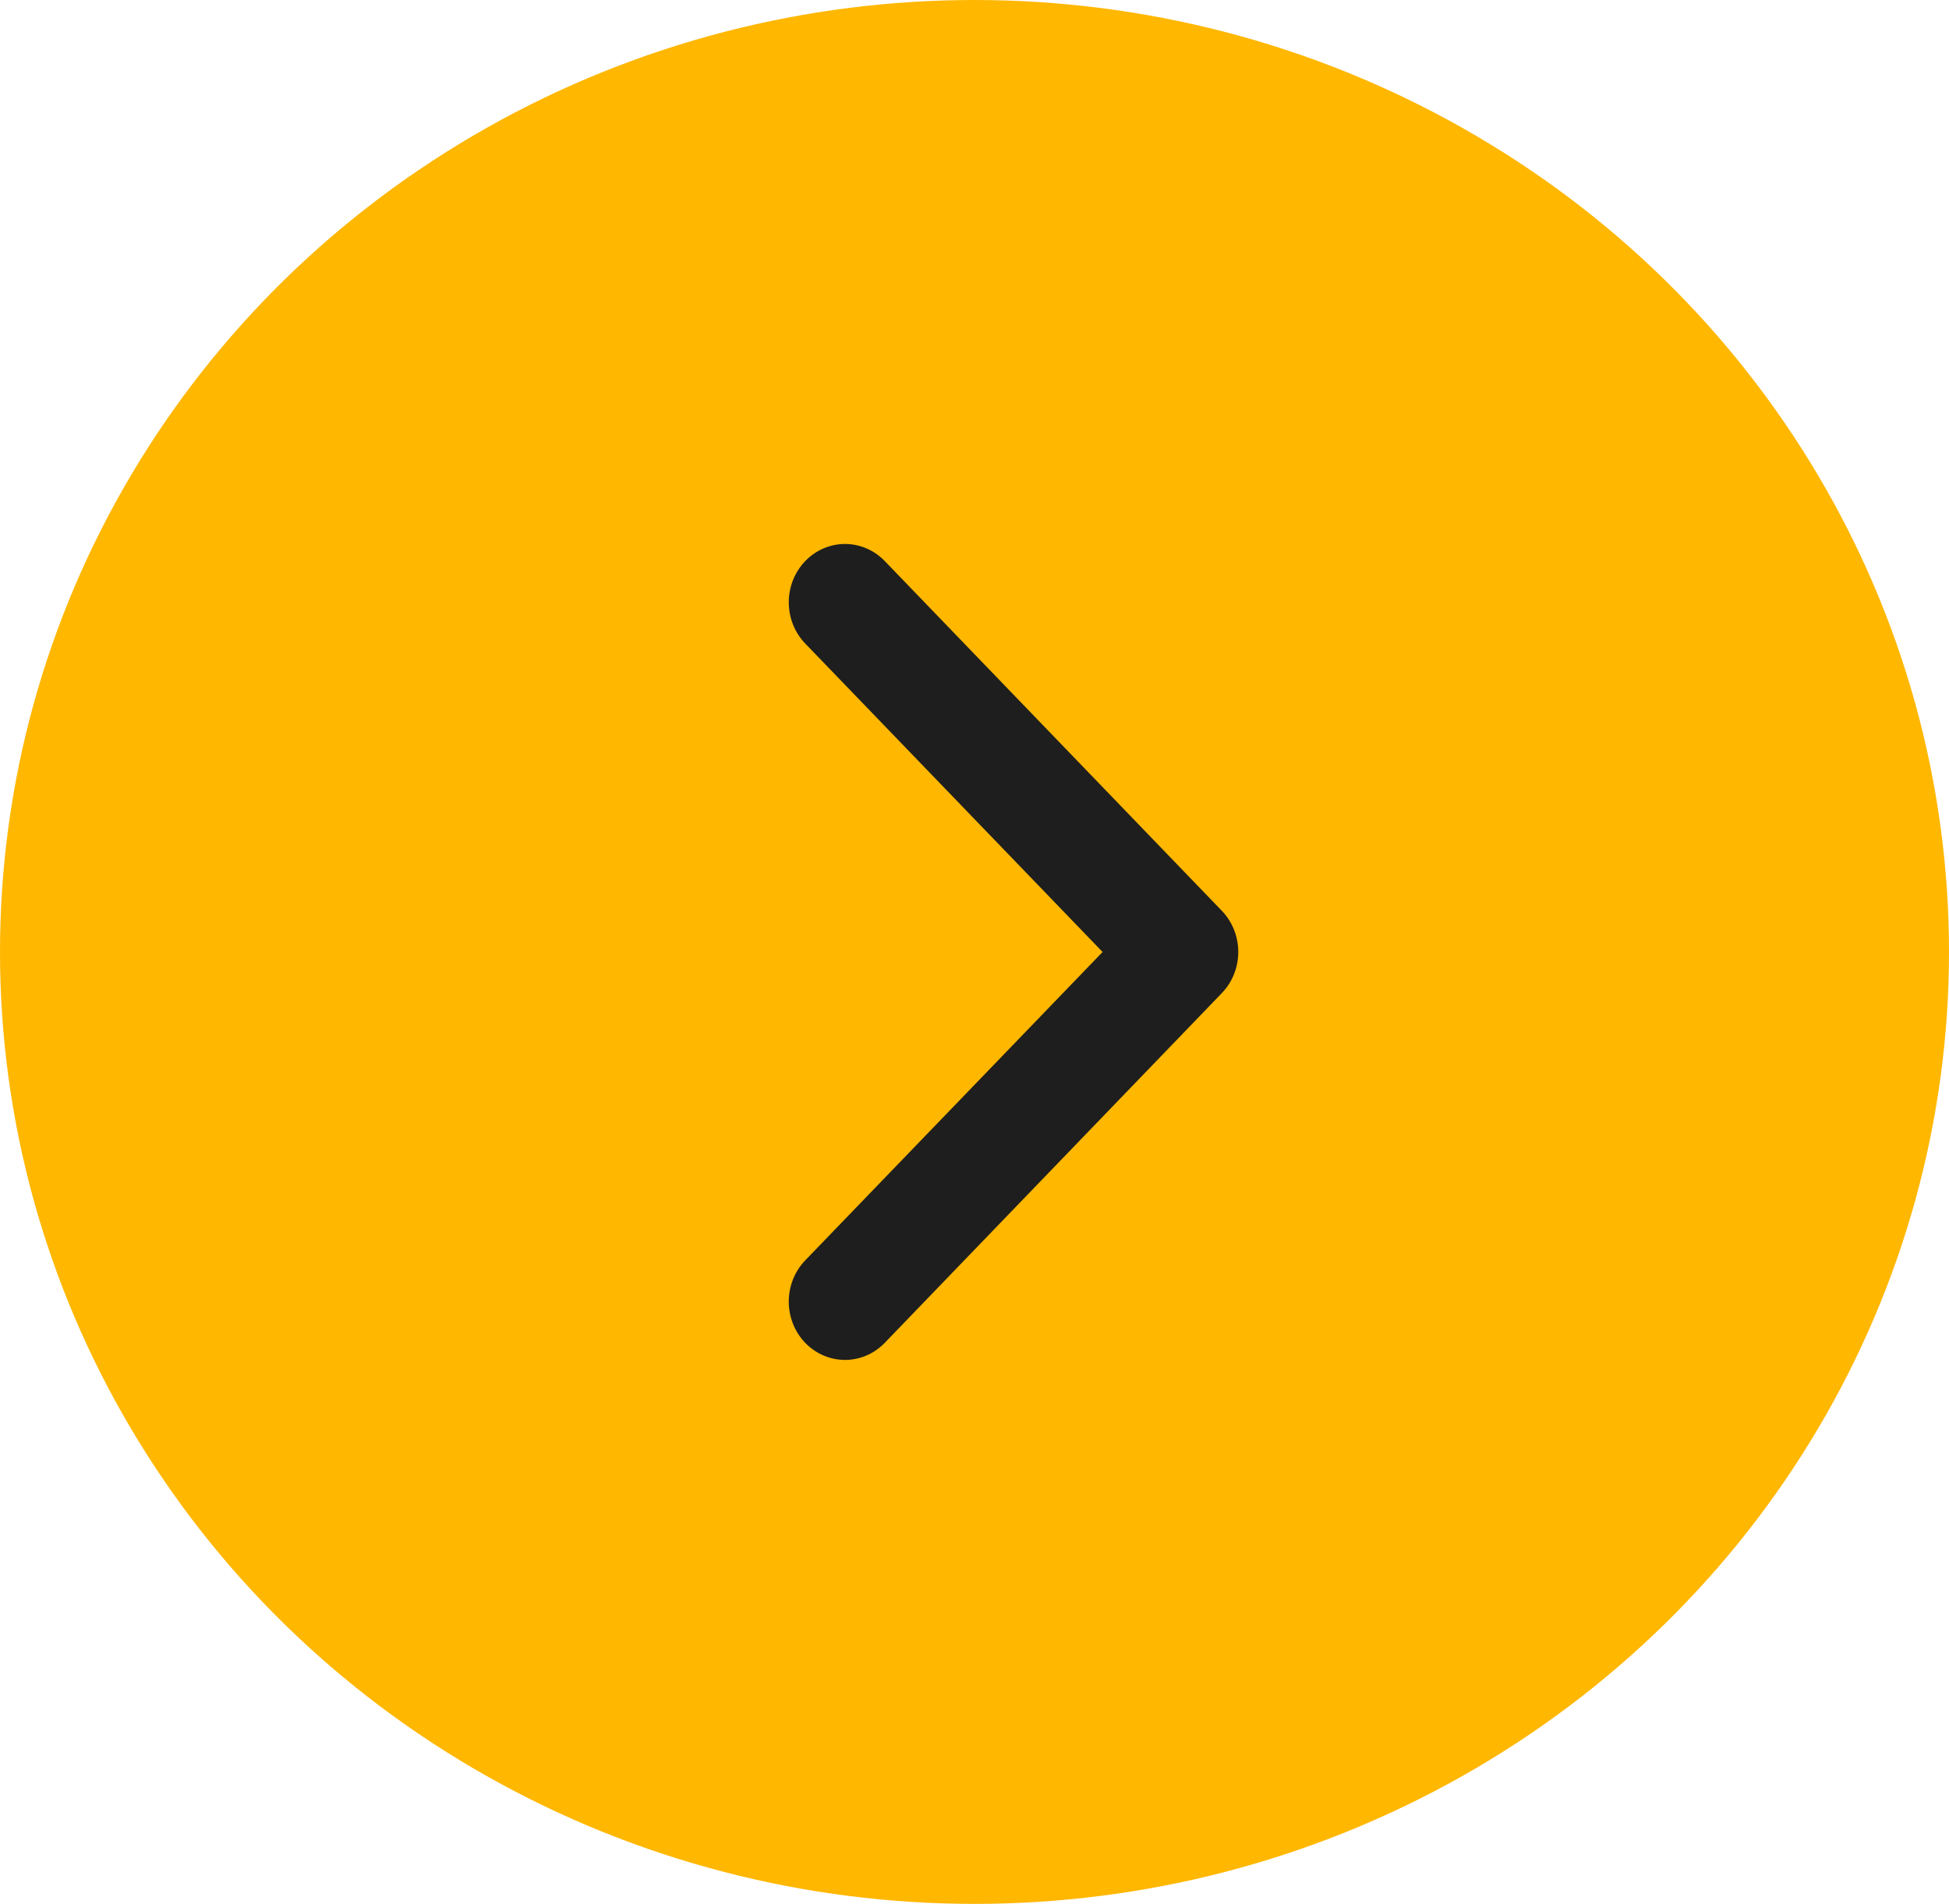
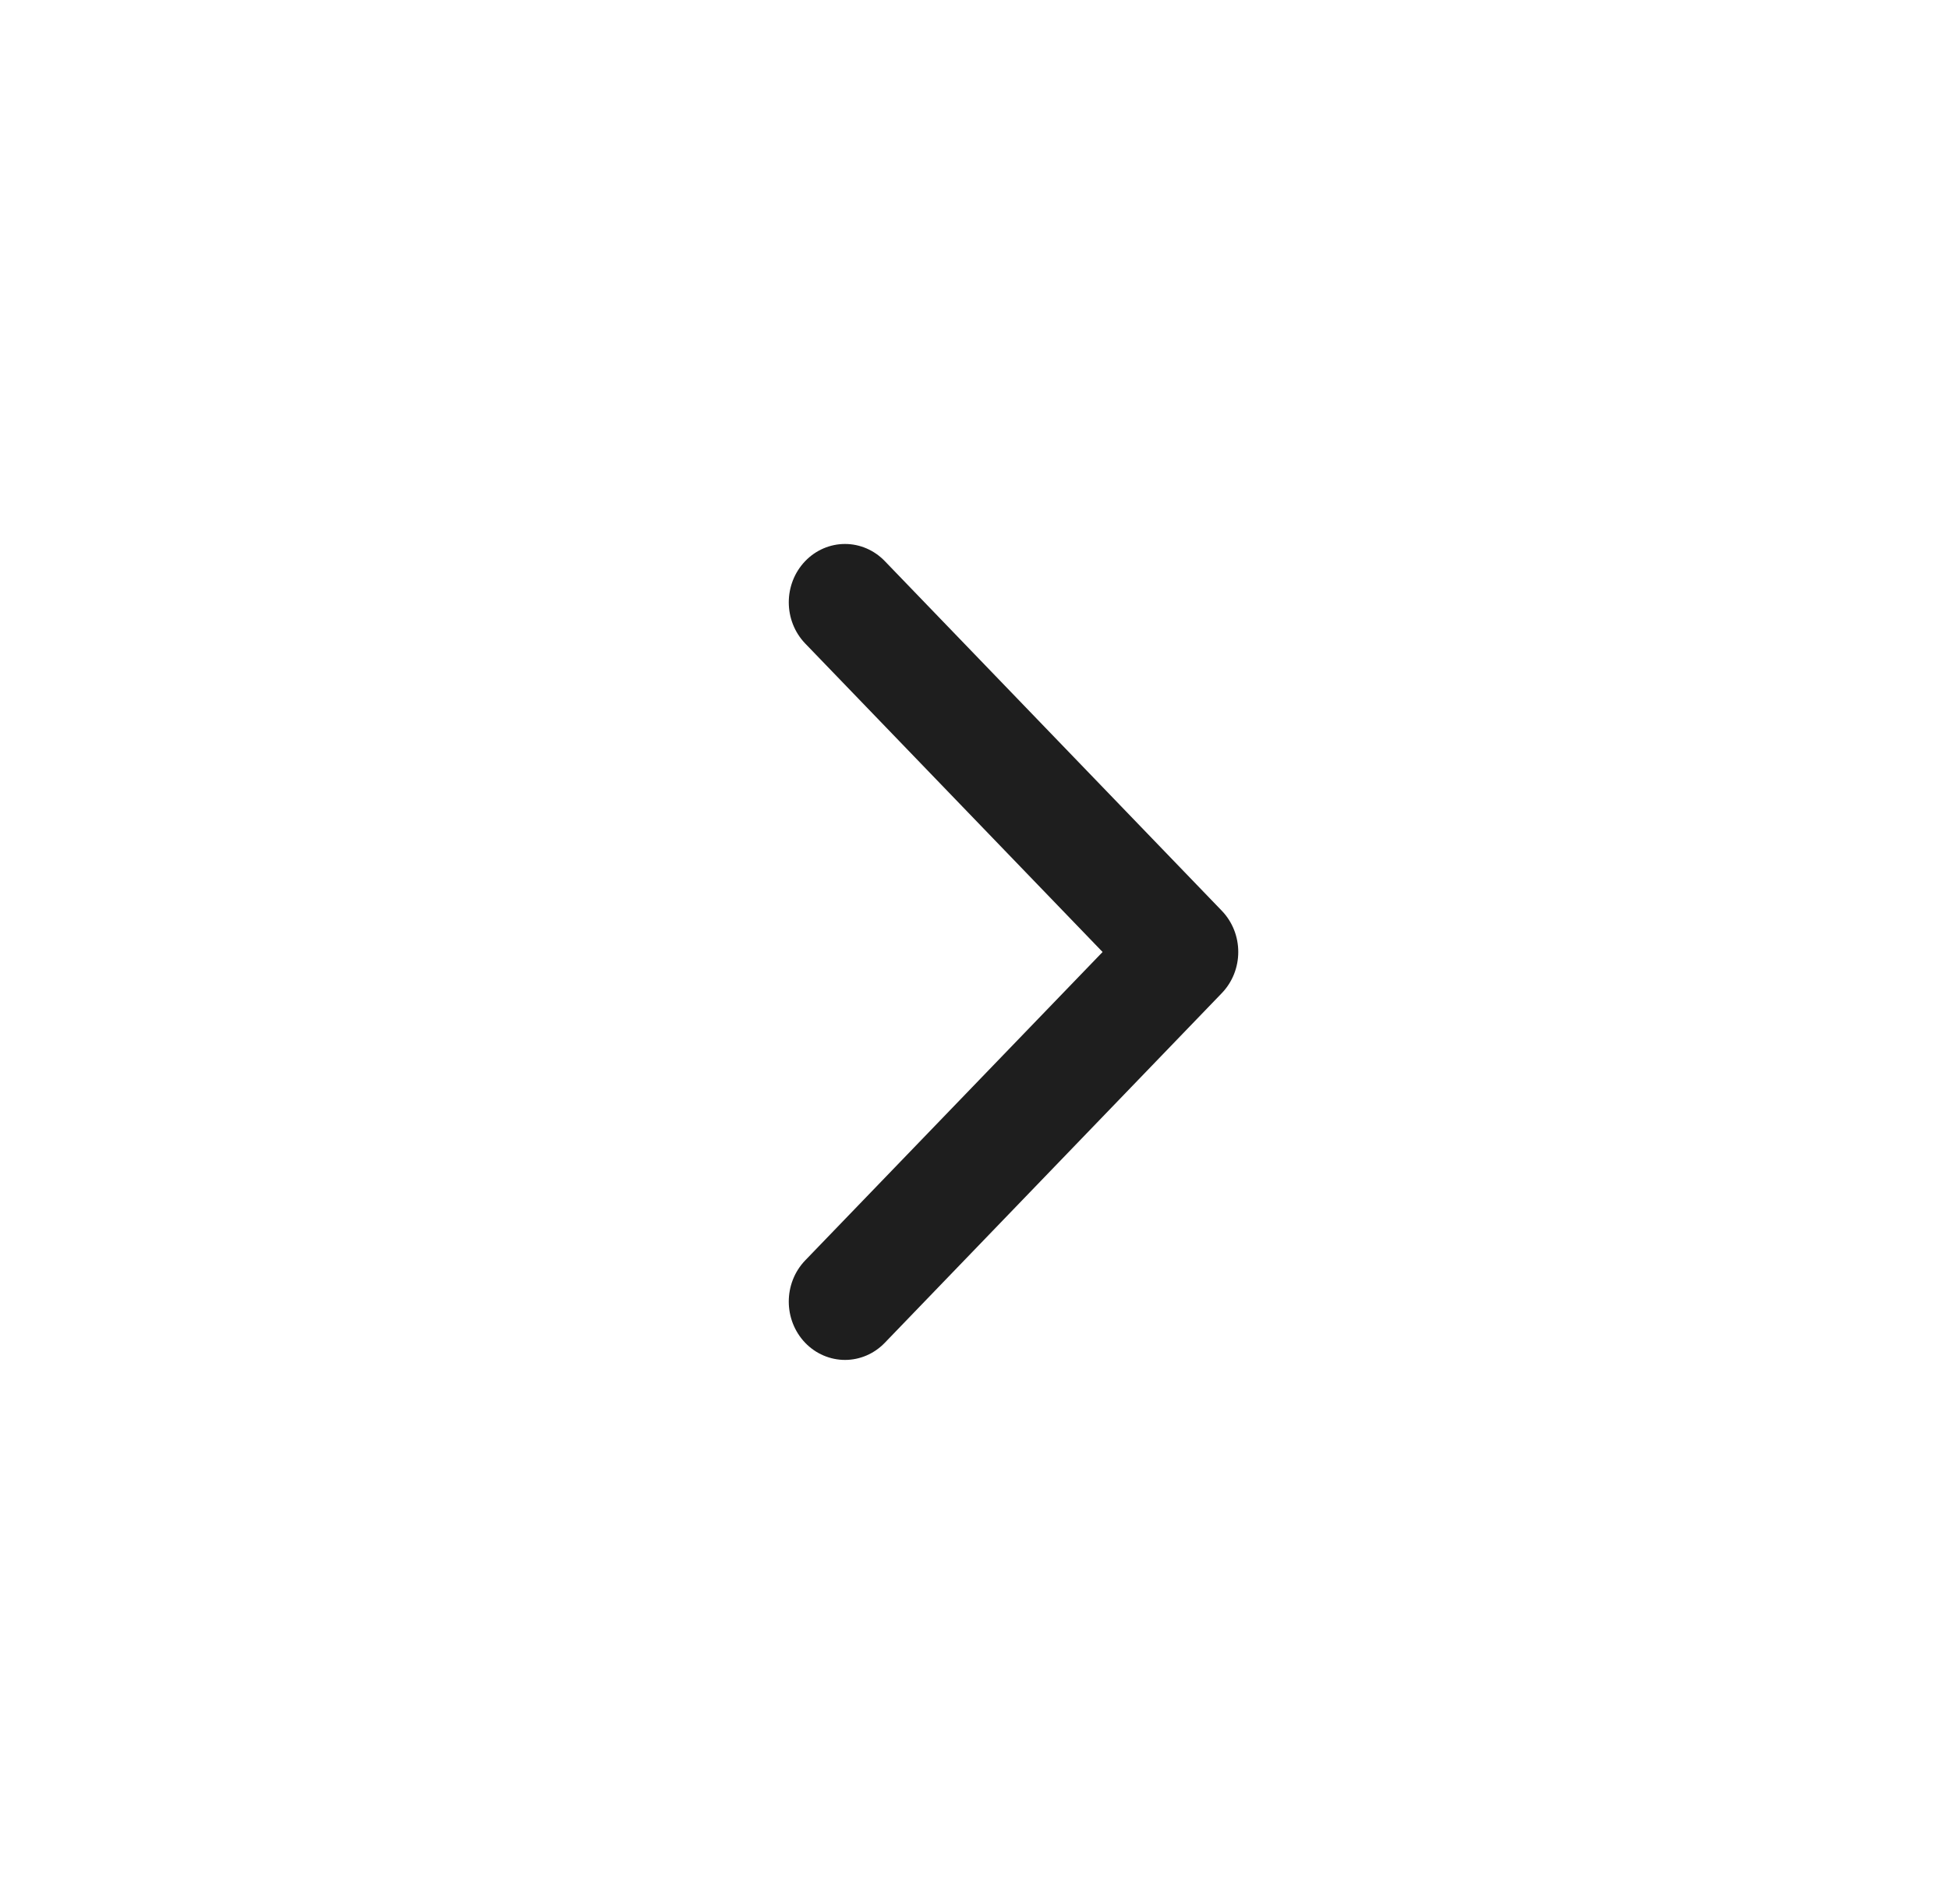
<svg xmlns="http://www.w3.org/2000/svg" fill="none" viewBox="0 0 43 42" height="42" width="43">
-   <ellipse fill="#FFB700" ry="21" rx="21.5" cy="21" cx="21.5" />
  <path fill="#1E1E1E" d="M24.326 21.001L17.767 14.198C17.281 13.694 17.281 12.88 17.767 12.376C17.998 12.136 18.314 12 18.643 12C18.972 12 19.287 12.136 19.519 12.376L26.954 20.089C27.441 20.593 27.441 21.407 26.954 21.911L19.519 29.624C19.287 29.864 18.972 30 18.643 30C18.314 30 17.998 29.864 17.766 29.624C17.281 29.119 17.281 28.306 17.767 27.802L24.326 21.001Z" clip-rule="evenodd" fill-rule="evenodd" />
</svg>